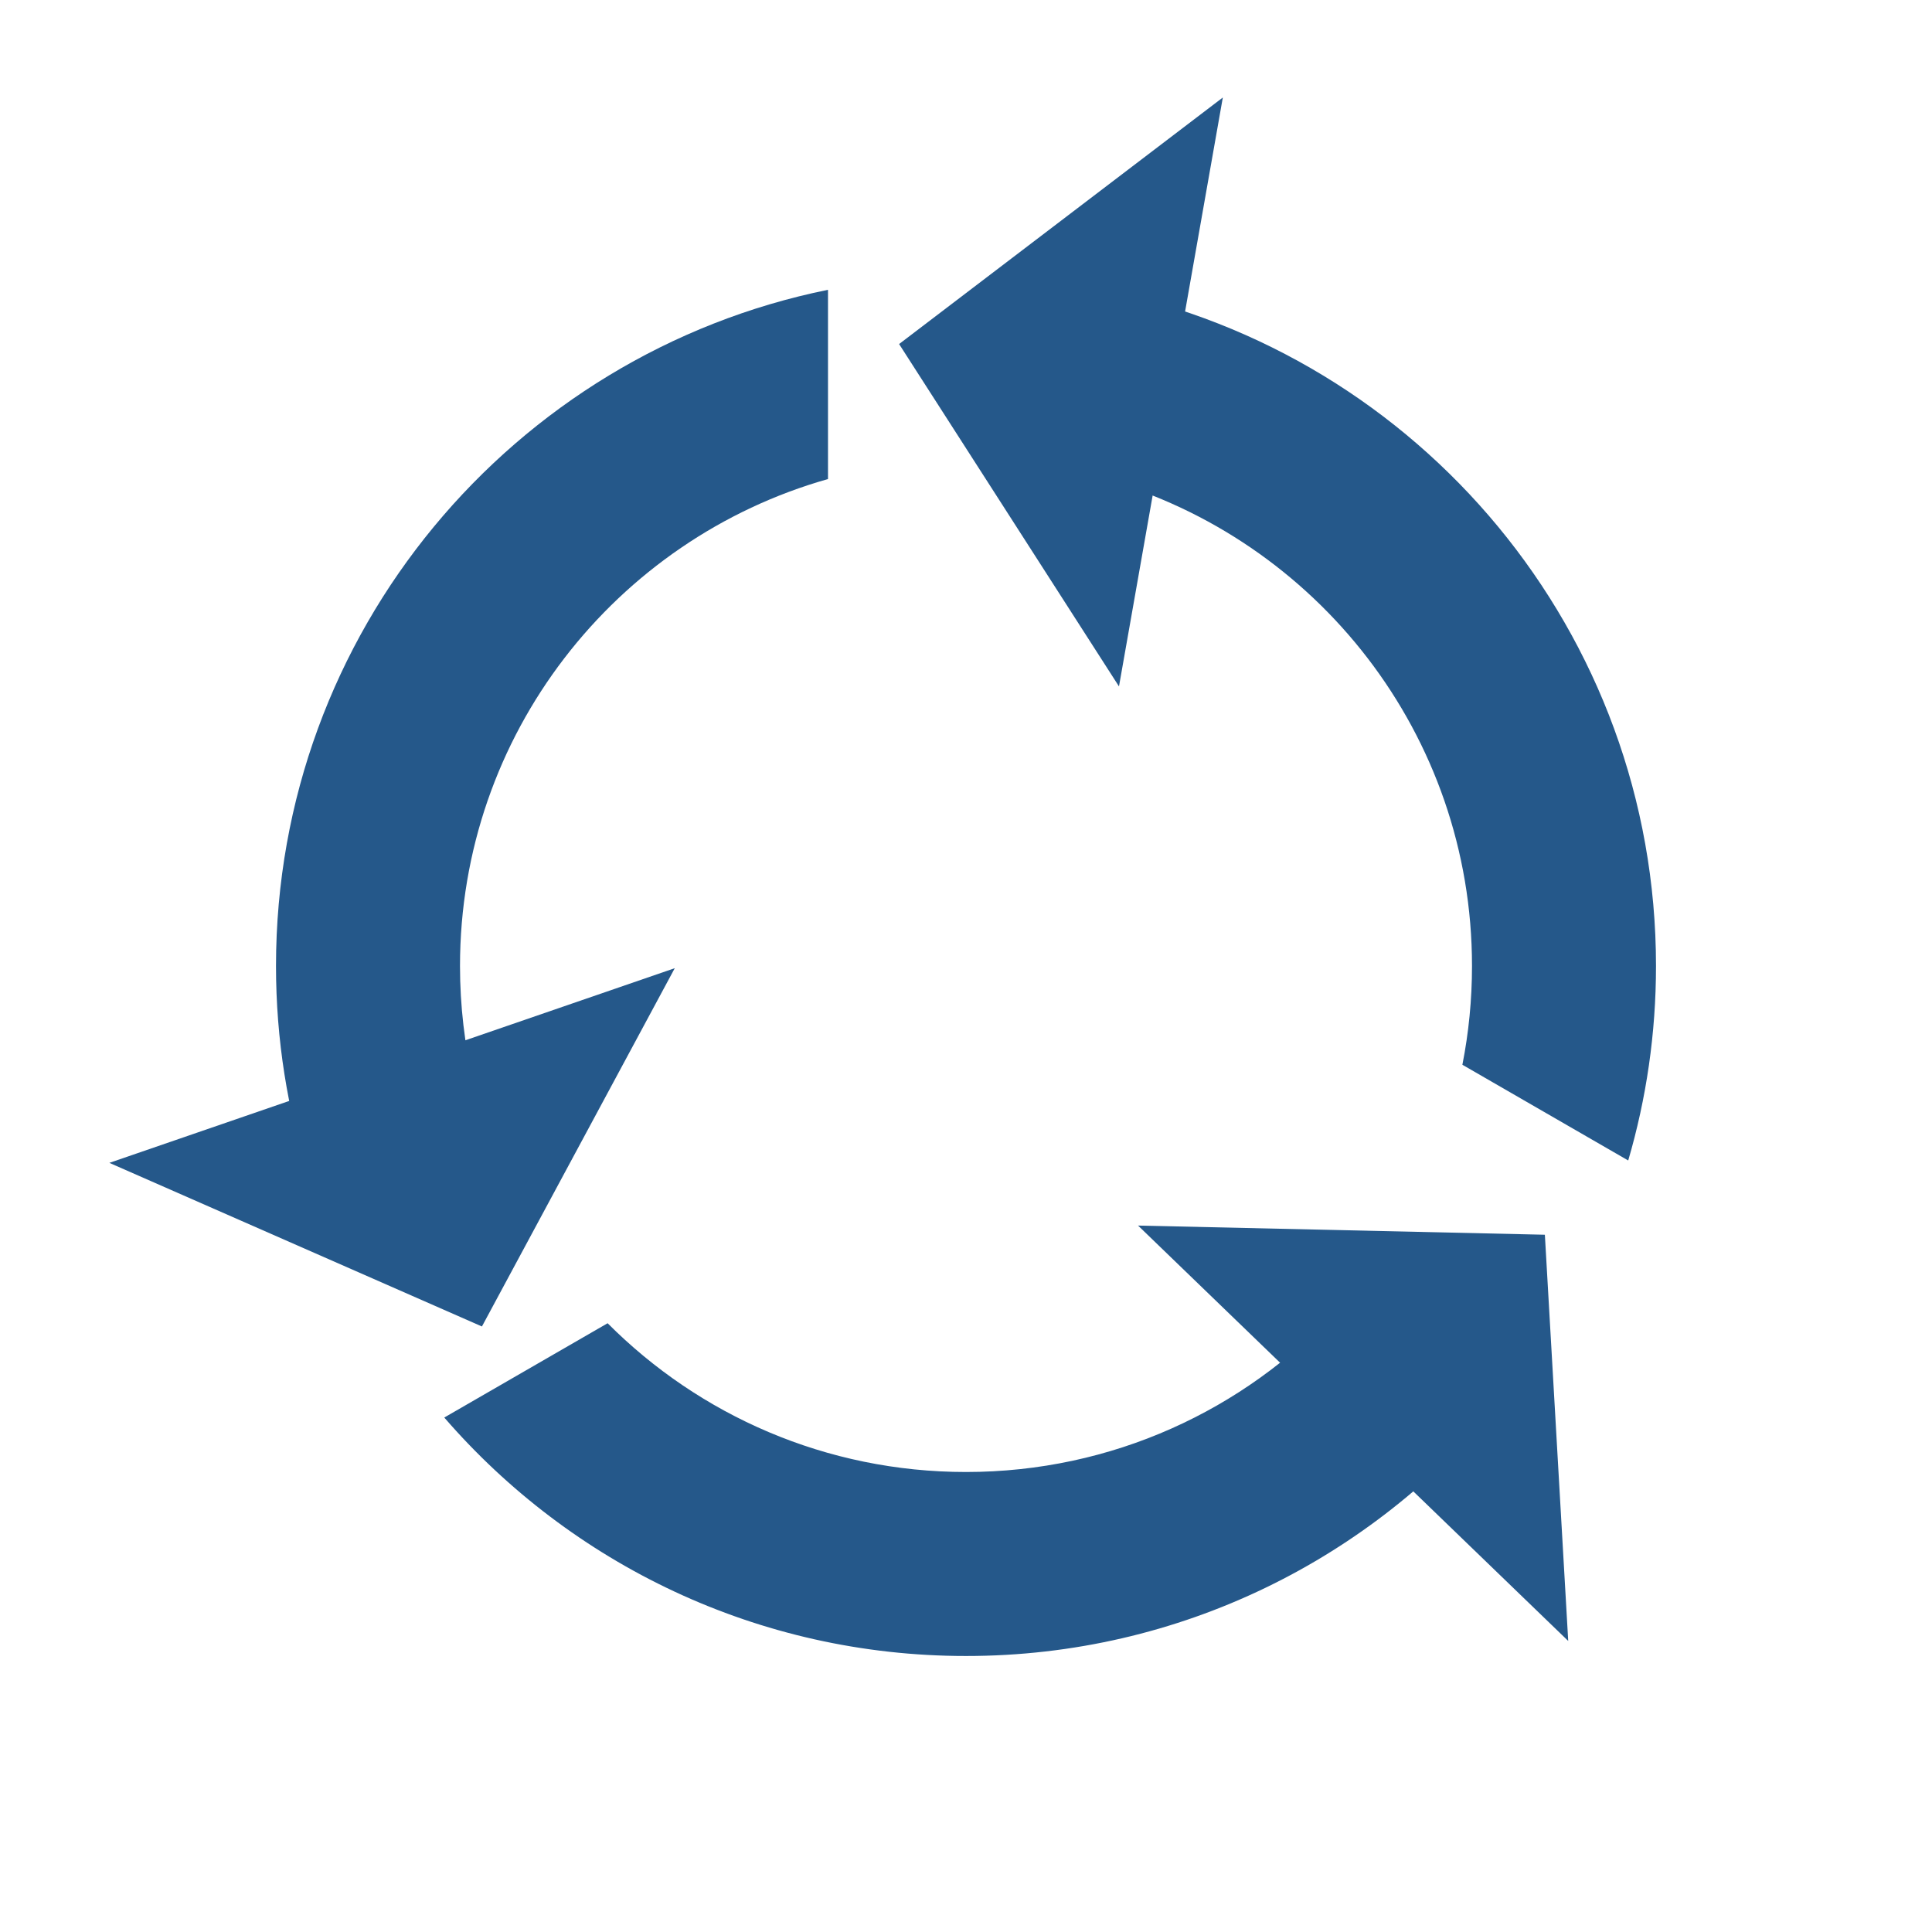
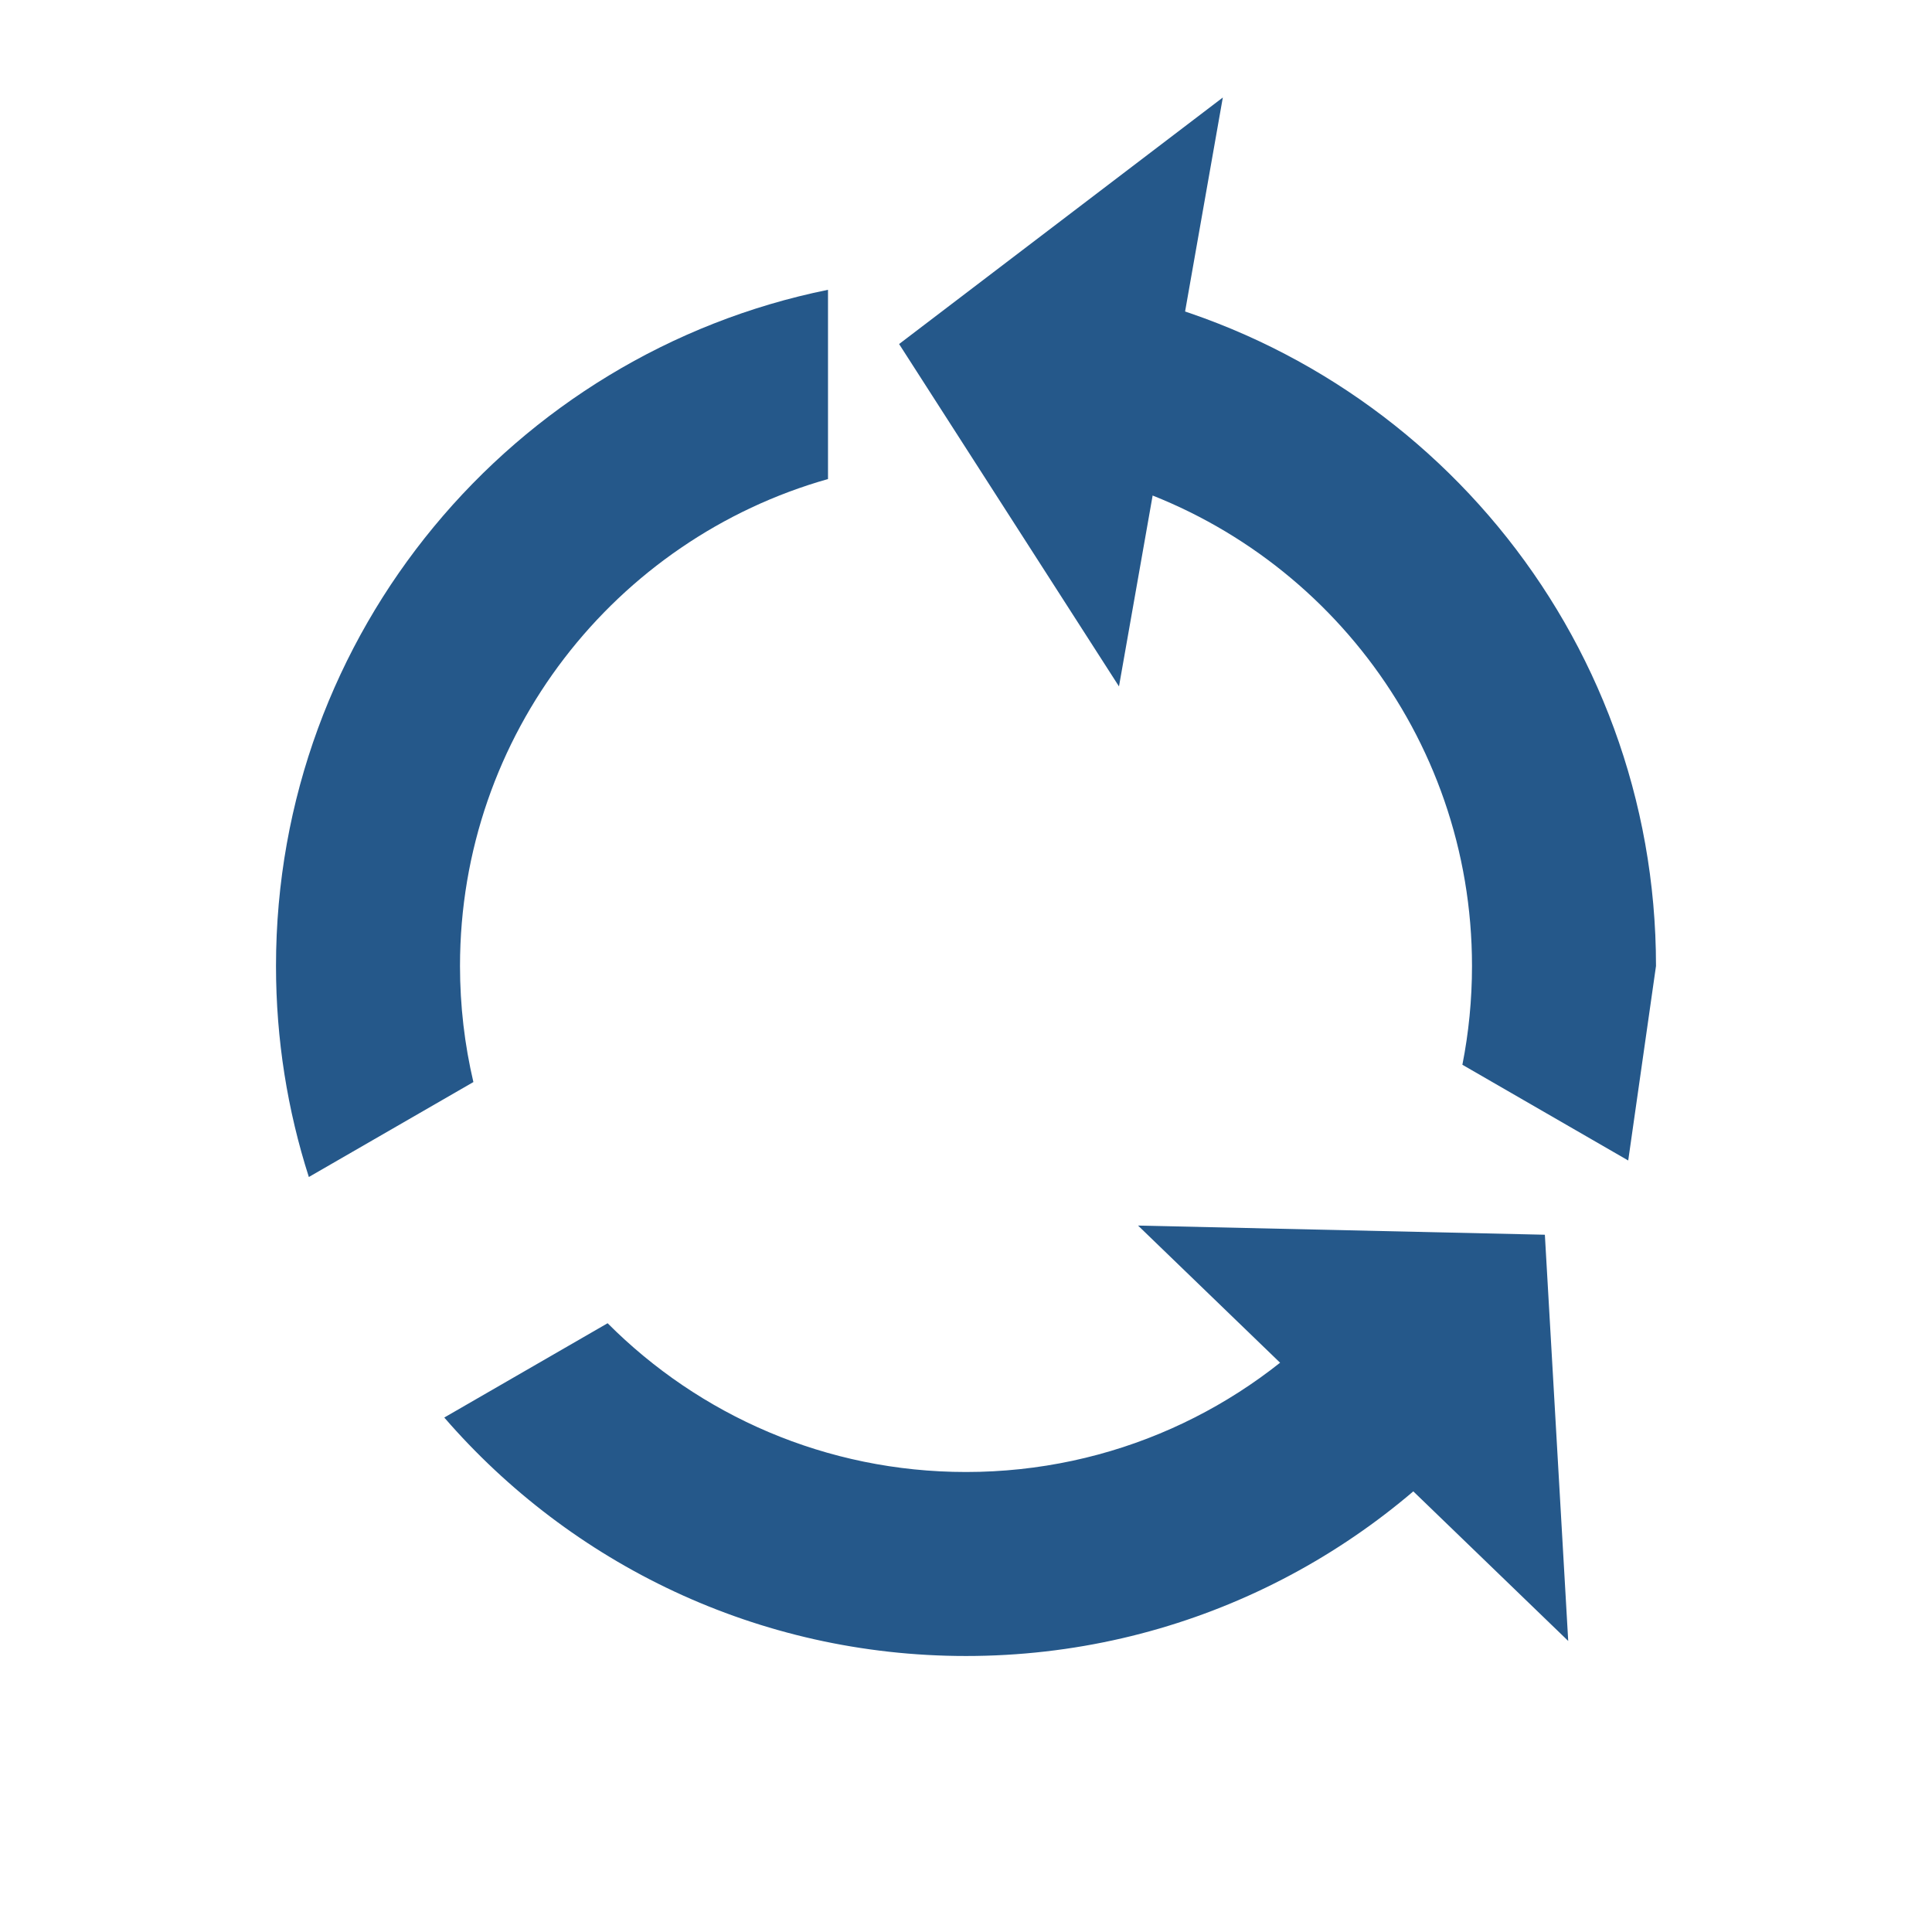
<svg xmlns="http://www.w3.org/2000/svg" width="42px" height="42px" viewBox="0 0 42 42" version="1.1">
  <title>icons/reuse</title>
  <desc>Created with Sketch.</desc>
  <g id="icons/reuse" stroke="none" stroke-width="1" fill="none" fill-rule="evenodd">
-     <path d="M32.582,30.532 C29.831,33.871 25.664,36 21,36 C16.47,36 12.408,33.992 9.658,30.816 L13.209,28.766 C15.201,30.764 17.956,32 21,32 C24.179,32 27.044,30.651 29.052,28.494 L32.582,30.532 Z M35.396,25.228 L31.791,23.147 C31.928,22.453 32,21.735 32,21 C32,15.965 28.617,11.72 24,10.414 L24,6.3 C30.847,7.69 36,13.743 36,21 C36,22.468 35.789,23.887 35.396,25.228 Z M18,6.3 L18,10.414 C13.383,11.72 10,15.965 10,21 C10,21.868 10.101,22.713 10.291,23.523 L6.714,25.587 C6.251,24.142 6,22.6 6,21 C6,13.743 11.153,7.69 18,6.3 Z" id="Combined-Shape" fill="#25588A" fill-rule="nonzero" />
+     <path d="M32.582,30.532 C29.831,33.871 25.664,36 21,36 C16.47,36 12.408,33.992 9.658,30.816 L13.209,28.766 C15.201,30.764 17.956,32 21,32 C24.179,32 27.044,30.651 29.052,28.494 L32.582,30.532 Z M35.396,25.228 L31.791,23.147 C31.928,22.453 32,21.735 32,21 C32,15.965 28.617,11.72 24,10.414 L24,6.3 C30.847,7.69 36,13.743 36,21 Z M18,6.3 L18,10.414 C13.383,11.72 10,15.965 10,21 C10,21.868 10.101,22.713 10.291,23.523 L6.714,25.587 C6.251,24.142 6,22.6 6,21 C6,13.743 11.153,7.69 18,6.3 Z" id="Combined-Shape" fill="#25588A" fill-rule="nonzero" />
    <polygon id="Triangle" fill="#25588A" transform="translate(22.5, 8) rotate(-80) translate(-22.5, -8) " points="22.5 5 29 11 16 11" />
    <polygon id="Triangle" fill="#25588A" transform="translate(31.5, 29) rotate(44) translate(-31.5, -29) " points="31.5 26 38 32 25 32" />
-     <polygon id="Triangle" fill="#25588A" transform="translate(9.5, 26) rotate(161) translate(-9.5, -26) " points="9.5 23 16 29 3 29" />
  </g>
</svg>